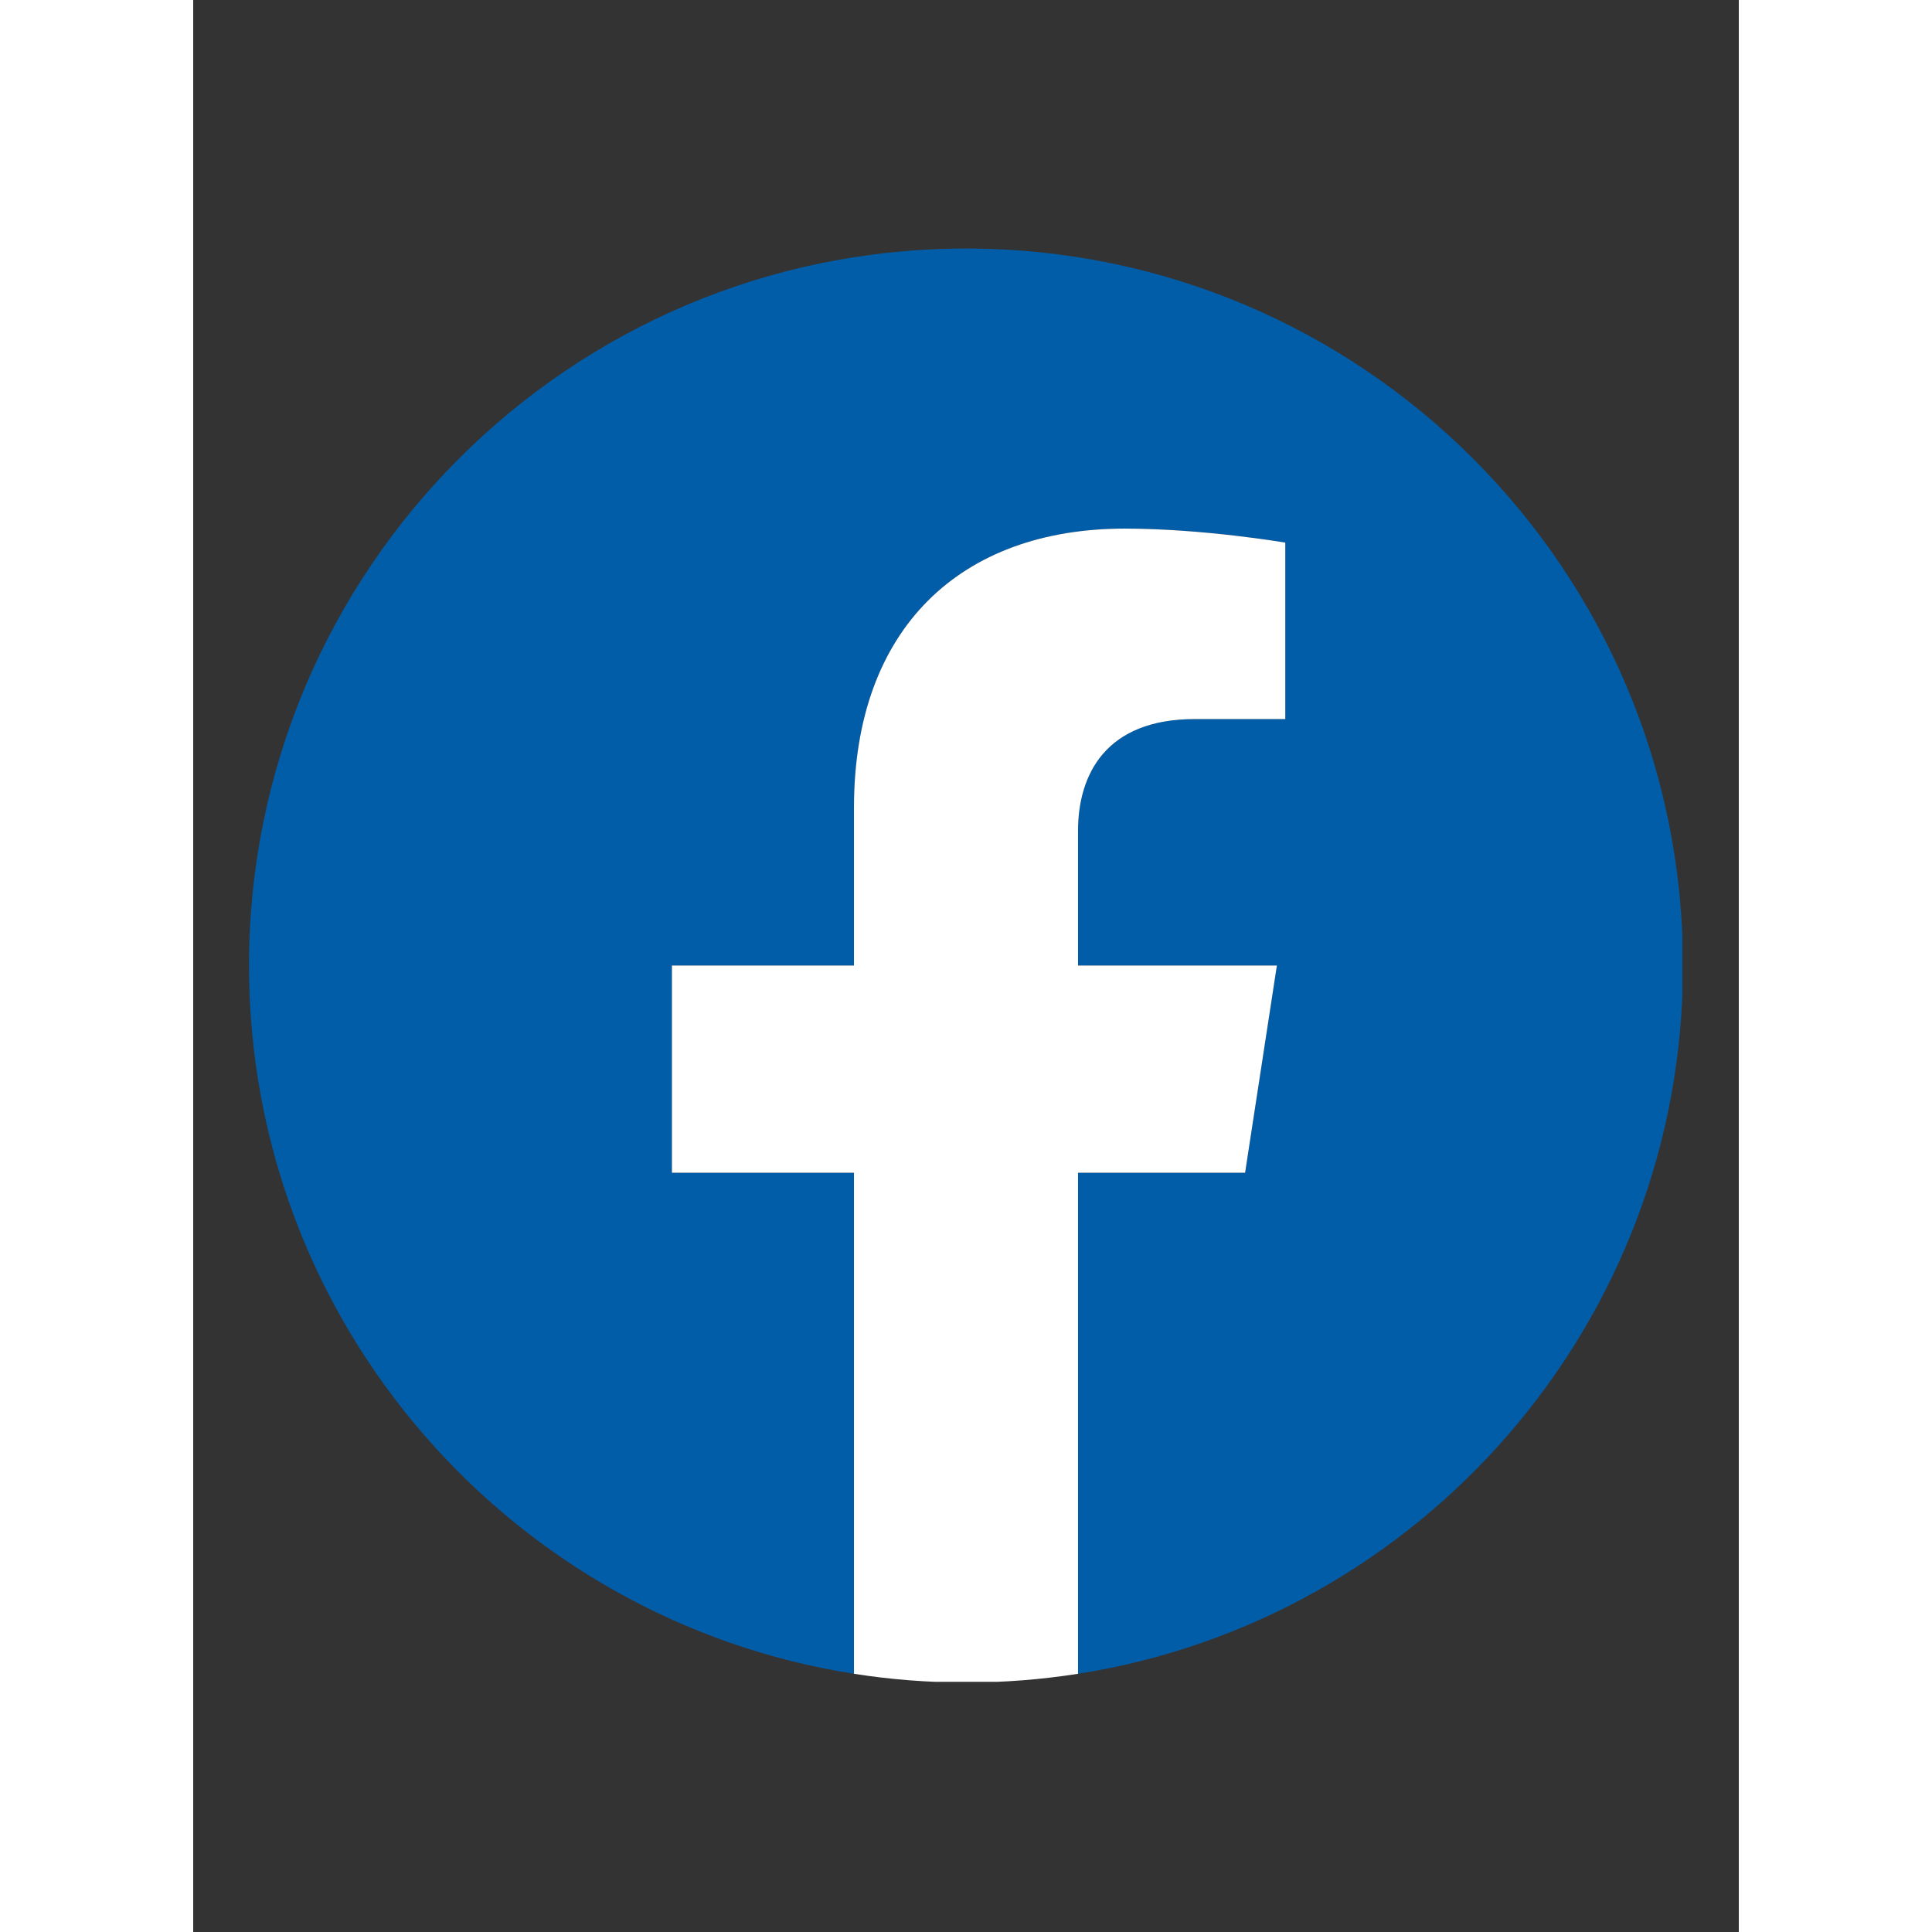
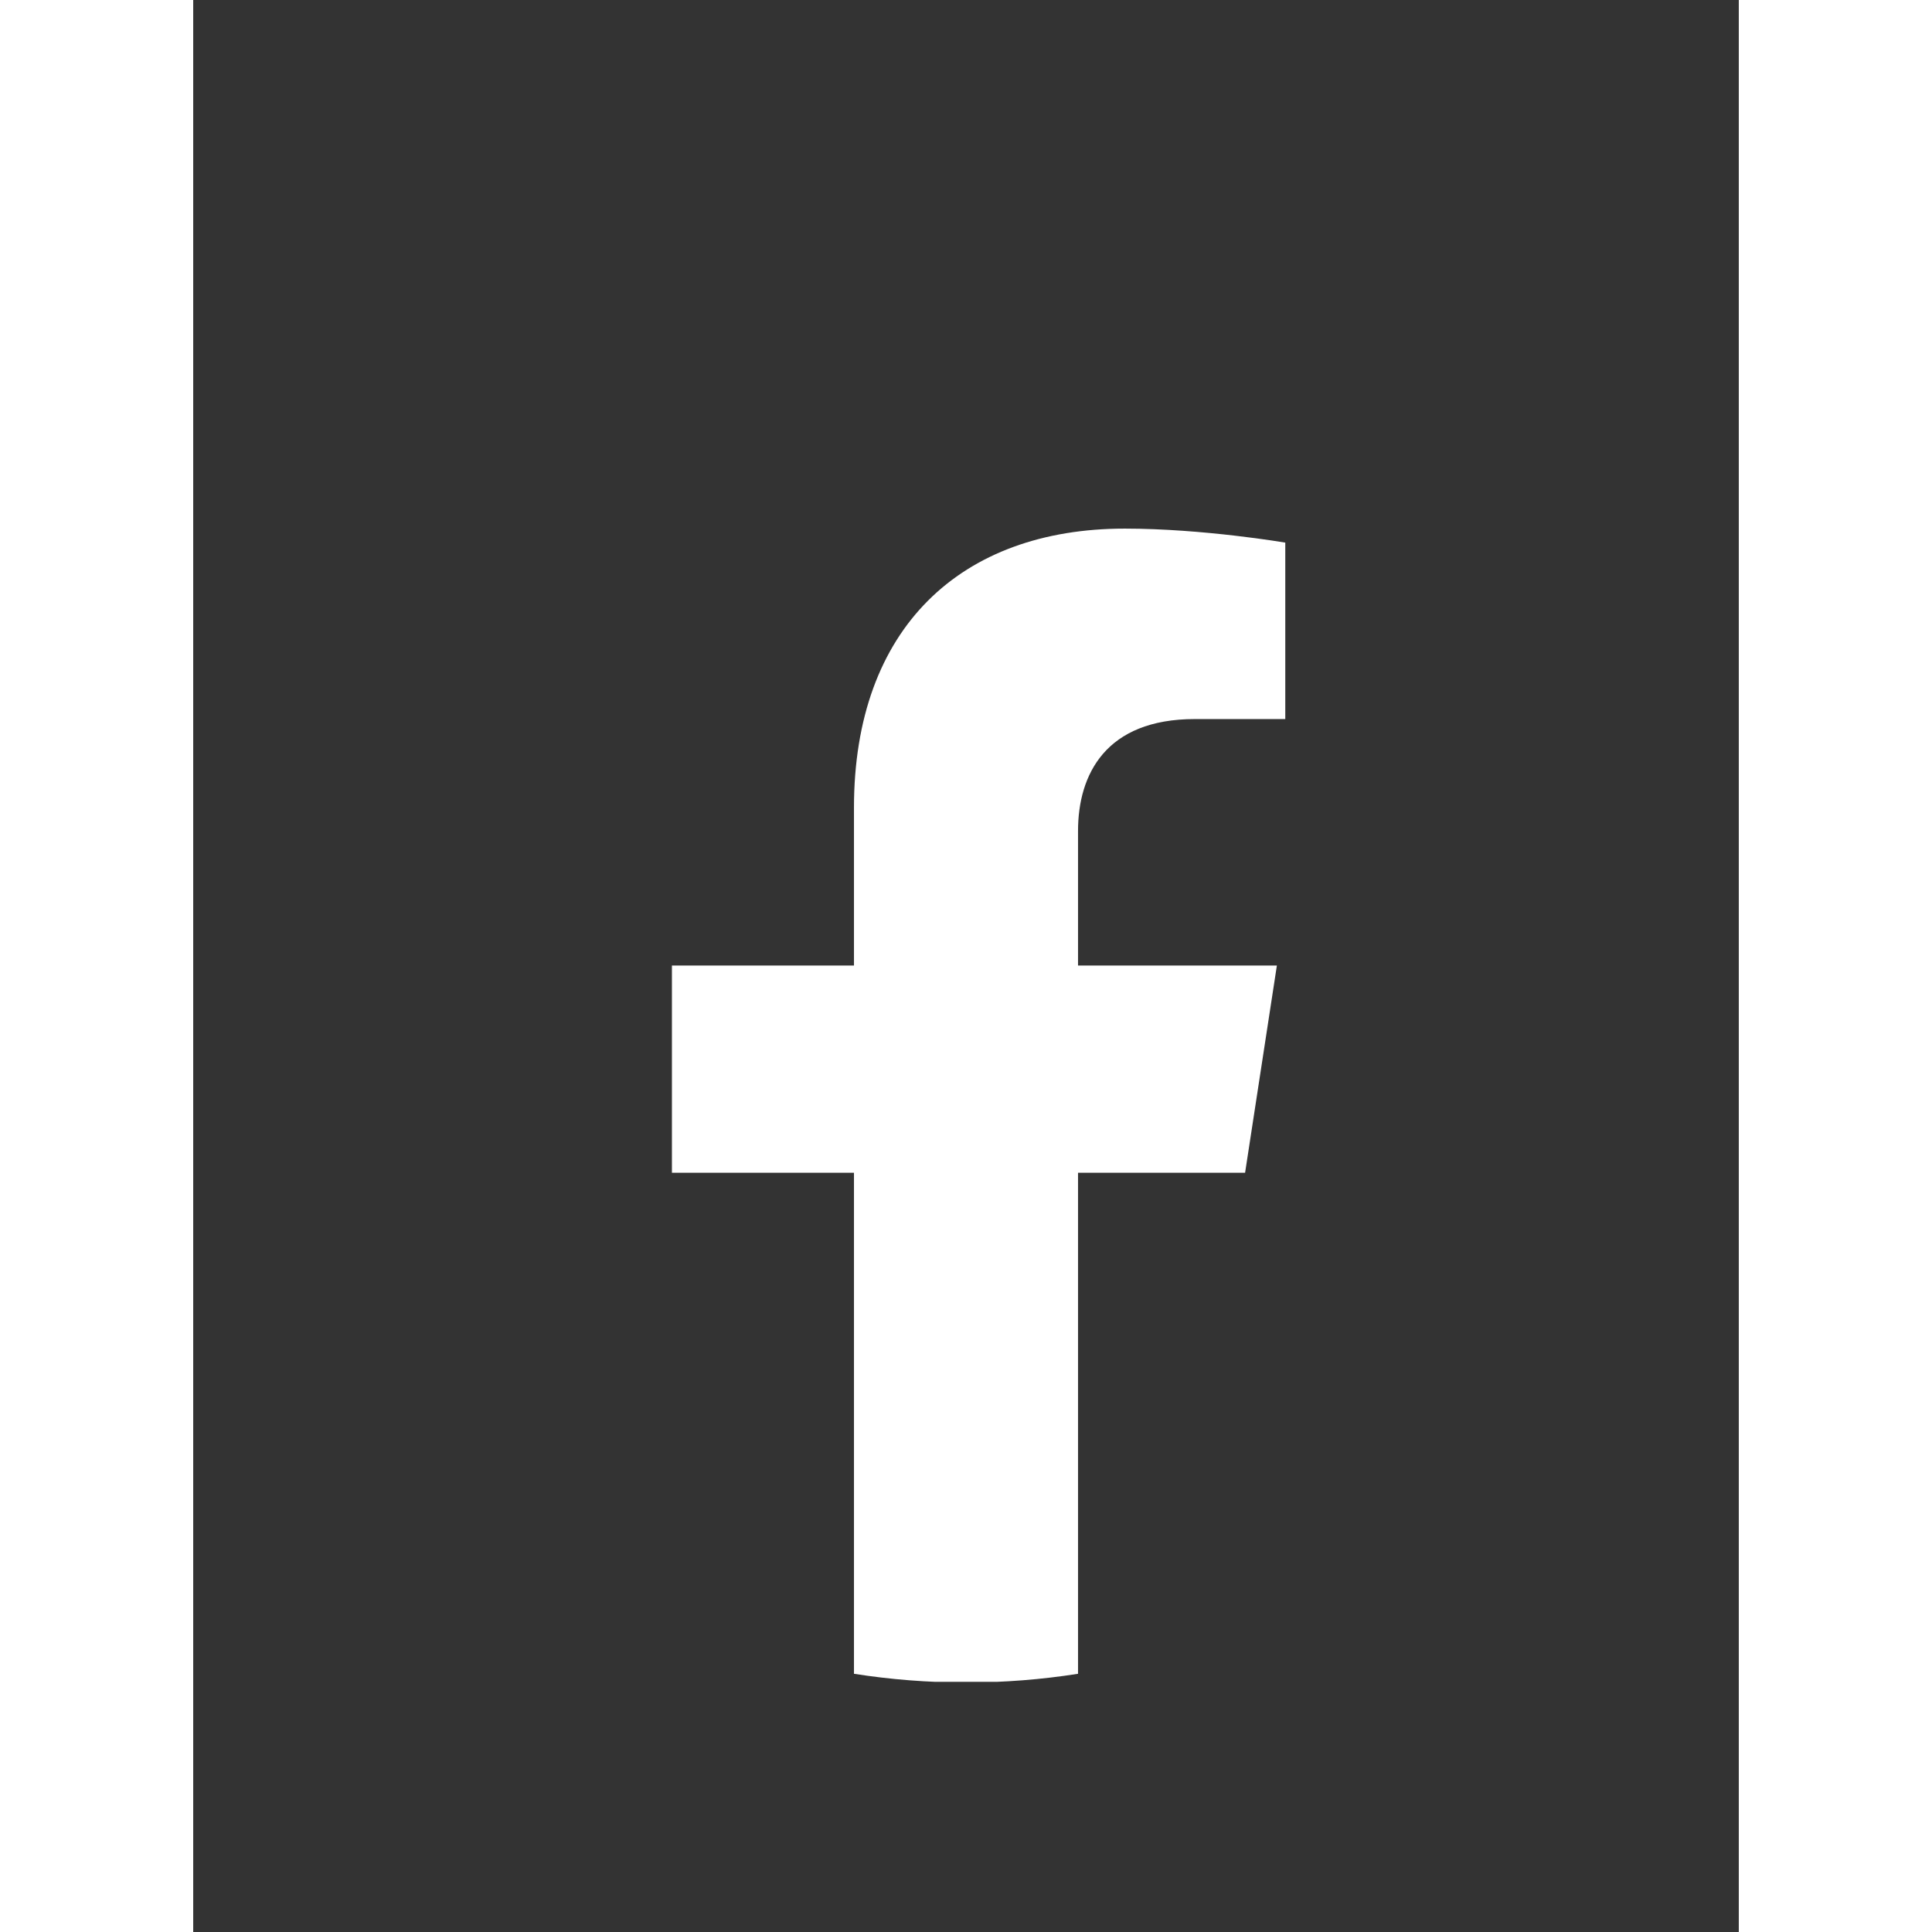
<svg xmlns="http://www.w3.org/2000/svg" width="40" zoomAndPan="magnify" viewBox="0 0 810 1012.5" height="40" preserveAspectRatio="xMidYMid meet" version="1.0">
  <rect x="0" y="0" width="810" height="1012.5" fill="#333333" stroke="none" />
  <defs>
    <clipPath id="44ca77ade4">
      <path d="M 29.254 130.254 L 780.383 130.254 L 780.383 878 L 29.254 878 Z M 29.254 130.254 " clip-rule="nonzero" />
    </clipPath>
    <clipPath id="7385b0f8e1">
      <path d="M 250 277 L 573 277 L 573 881.383 L 250 881.383 Z M 250 277 " clip-rule="nonzero" />
    </clipPath>
  </defs>
  <g clip-path="url(#44ca77ade4)">
-     <path fill="#025da9" d="M 780.746 506 C 780.746 298.48 612.52 130.254 405 130.254 C 197.48 130.254 29.254 298.48 29.254 506 C 29.254 693.543 166.656 848.992 346.289 877.18 L 346.289 614.613 L 250.883 614.613 L 250.883 506 L 346.289 506 L 346.289 423.219 C 346.289 329.047 402.383 277.027 488.215 277.027 C 529.324 277.027 572.324 284.367 572.324 284.367 L 572.324 376.836 L 524.941 376.836 C 478.266 376.836 463.711 405.801 463.711 435.516 L 463.711 506 L 567.922 506 L 551.262 614.613 L 463.711 614.613 L 463.711 877.18 C 643.34 848.992 780.746 693.543 780.746 506 " fill-opacity="1" fill-rule="nonzero" />
-   </g>
+     </g>
  <g clip-path="url(#7385b0f8e1)">
    <path fill="#ffffff" d="M 551.262 614.613 L 567.922 506 L 463.711 506 L 463.711 435.516 C 463.711 405.801 478.266 376.836 524.941 376.836 L 572.324 376.836 L 572.324 284.367 C 572.324 284.367 529.324 277.027 488.215 277.027 C 402.383 277.027 346.289 329.047 346.289 423.219 L 346.289 506 L 250.883 506 L 250.883 614.613 L 346.289 614.613 L 346.289 877.18 C 365.418 880.184 385.027 881.746 405 881.746 C 424.973 881.746 444.578 880.184 463.711 877.18 L 463.711 614.613 L 551.262 614.613 " fill-opacity="1" fill-rule="nonzero" />
  </g>
</svg>